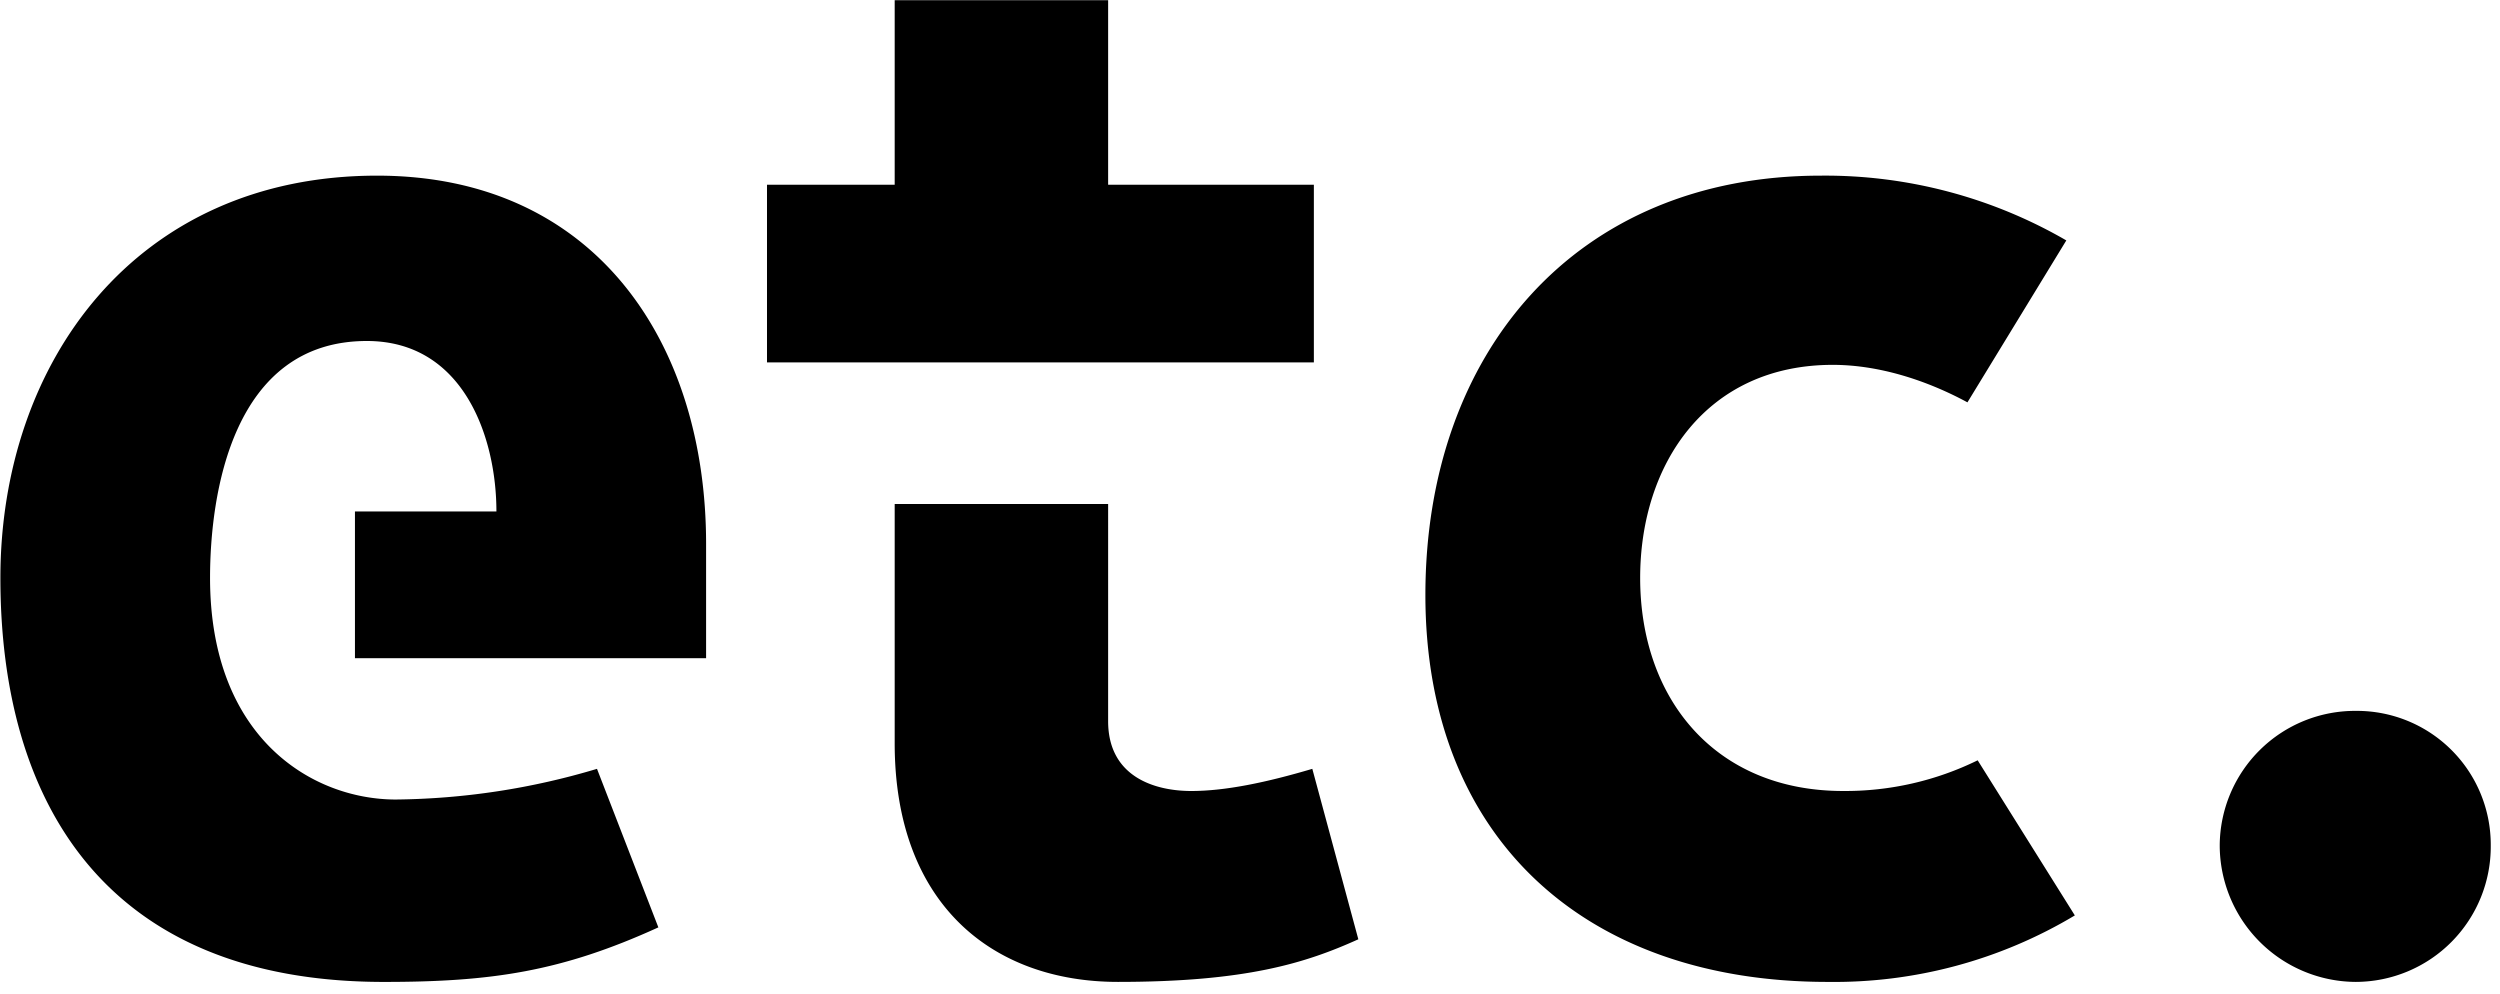
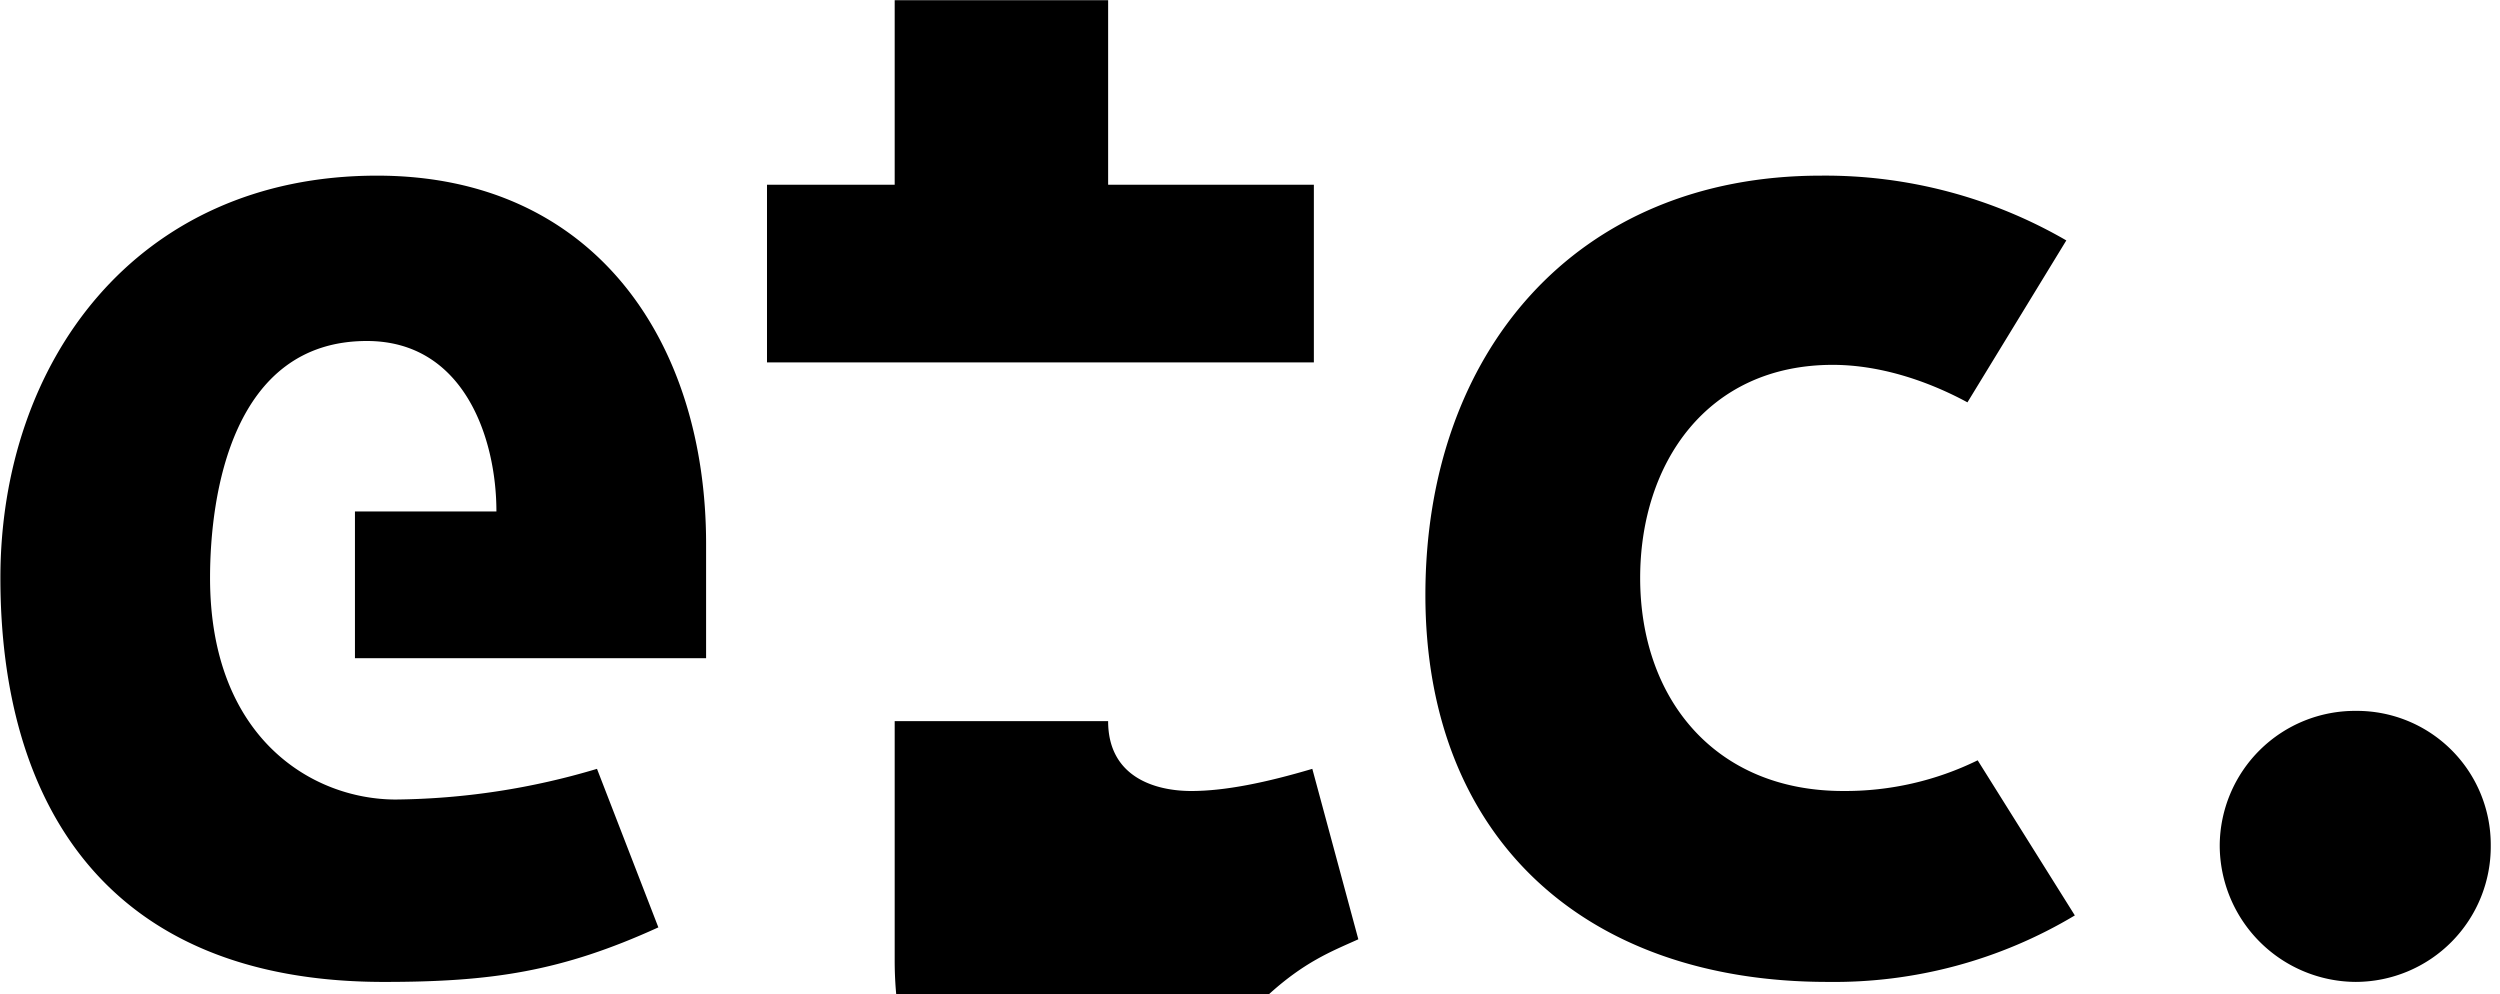
<svg xmlns="http://www.w3.org/2000/svg" width="352" height="140" viewBox="0 0 352 140">
-   <path d="M99.418,92.672v-16.1c0-28.321-15.6-51.841-46.321-51.841-34.081,0-53.041,26.4-53.041,56.641,0,31.441,14.64,56.882,54,56.882,15.12,0,24.961-1.441,38.641-7.681l-8.64-22.32a101.927,101.927,0,0,1-28.321,4.32c-11.76,0-26.161-8.64-26.161-31.2,0-11.76,3.12-33.361,22.08-33.361,13.68,0,18.241,13.68,18.241,24H49.977V92.672H99.418Zm85.574-41.645V26.014H156.025V0.031H125.972V26.014H107.993V51.027h77Zm6.262,81.225-6.48-24c-6.481,1.92-12.241,3.12-17.041,3.12-5.04,0-11.708-1.92-11.708-9.84V70.967H125.972v33.685c0,22.56,13.681,33.6,31.441,33.6C175.413,138.253,183.814,135.612,191.254,132.252Zm66.083,6a65.927,65.927,0,0,0,34.8-9.361l-13.681-21.84a42.281,42.281,0,0,1-18.96,4.32c-18,0-28.561-12.96-28.561-30,0-16.08,9.361-30,27.121-30,6.48,0,13.2,2.16,18.96,5.28l13.921-22.8a67.735,67.735,0,0,0-34.561-9.12c-34.561,0-55.681,24.961-55.681,59.041S223.016,138.253,257.337,138.253Zm74.4,0a19.053,19.053,0,0,0,18.961-19.2,18.848,18.848,0,0,0-18.961-18.96,19.052,19.052,0,0,0-19.2,18.96A19.257,19.257,0,0,0,331.736,138.253Z" />
+   <path d="M99.418,92.672v-16.1c0-28.321-15.6-51.841-46.321-51.841-34.081,0-53.041,26.4-53.041,56.641,0,31.441,14.64,56.882,54,56.882,15.12,0,24.961-1.441,38.641-7.681l-8.64-22.32a101.927,101.927,0,0,1-28.321,4.32c-11.76,0-26.161-8.64-26.161-31.2,0-11.76,3.12-33.361,22.08-33.361,13.68,0,18.241,13.68,18.241,24H49.977V92.672H99.418Zm85.574-41.645V26.014H156.025V0.031H125.972V26.014H107.993V51.027h77Zm6.262,81.225-6.48-24c-6.481,1.92-12.241,3.12-17.041,3.12-5.04,0-11.708-1.92-11.708-9.84H125.972v33.685c0,22.56,13.681,33.6,31.441,33.6C175.413,138.253,183.814,135.612,191.254,132.252Zm66.083,6a65.927,65.927,0,0,0,34.8-9.361l-13.681-21.84a42.281,42.281,0,0,1-18.96,4.32c-18,0-28.561-12.96-28.561-30,0-16.08,9.361-30,27.121-30,6.48,0,13.2,2.16,18.96,5.28l13.921-22.8a67.735,67.735,0,0,0-34.561-9.12c-34.561,0-55.681,24.961-55.681,59.041S223.016,138.253,257.337,138.253Zm74.4,0a19.053,19.053,0,0,0,18.961-19.2,18.848,18.848,0,0,0-18.961-18.96,19.052,19.052,0,0,0-19.2,18.96A19.257,19.257,0,0,0,331.736,138.253Z" />
</svg>